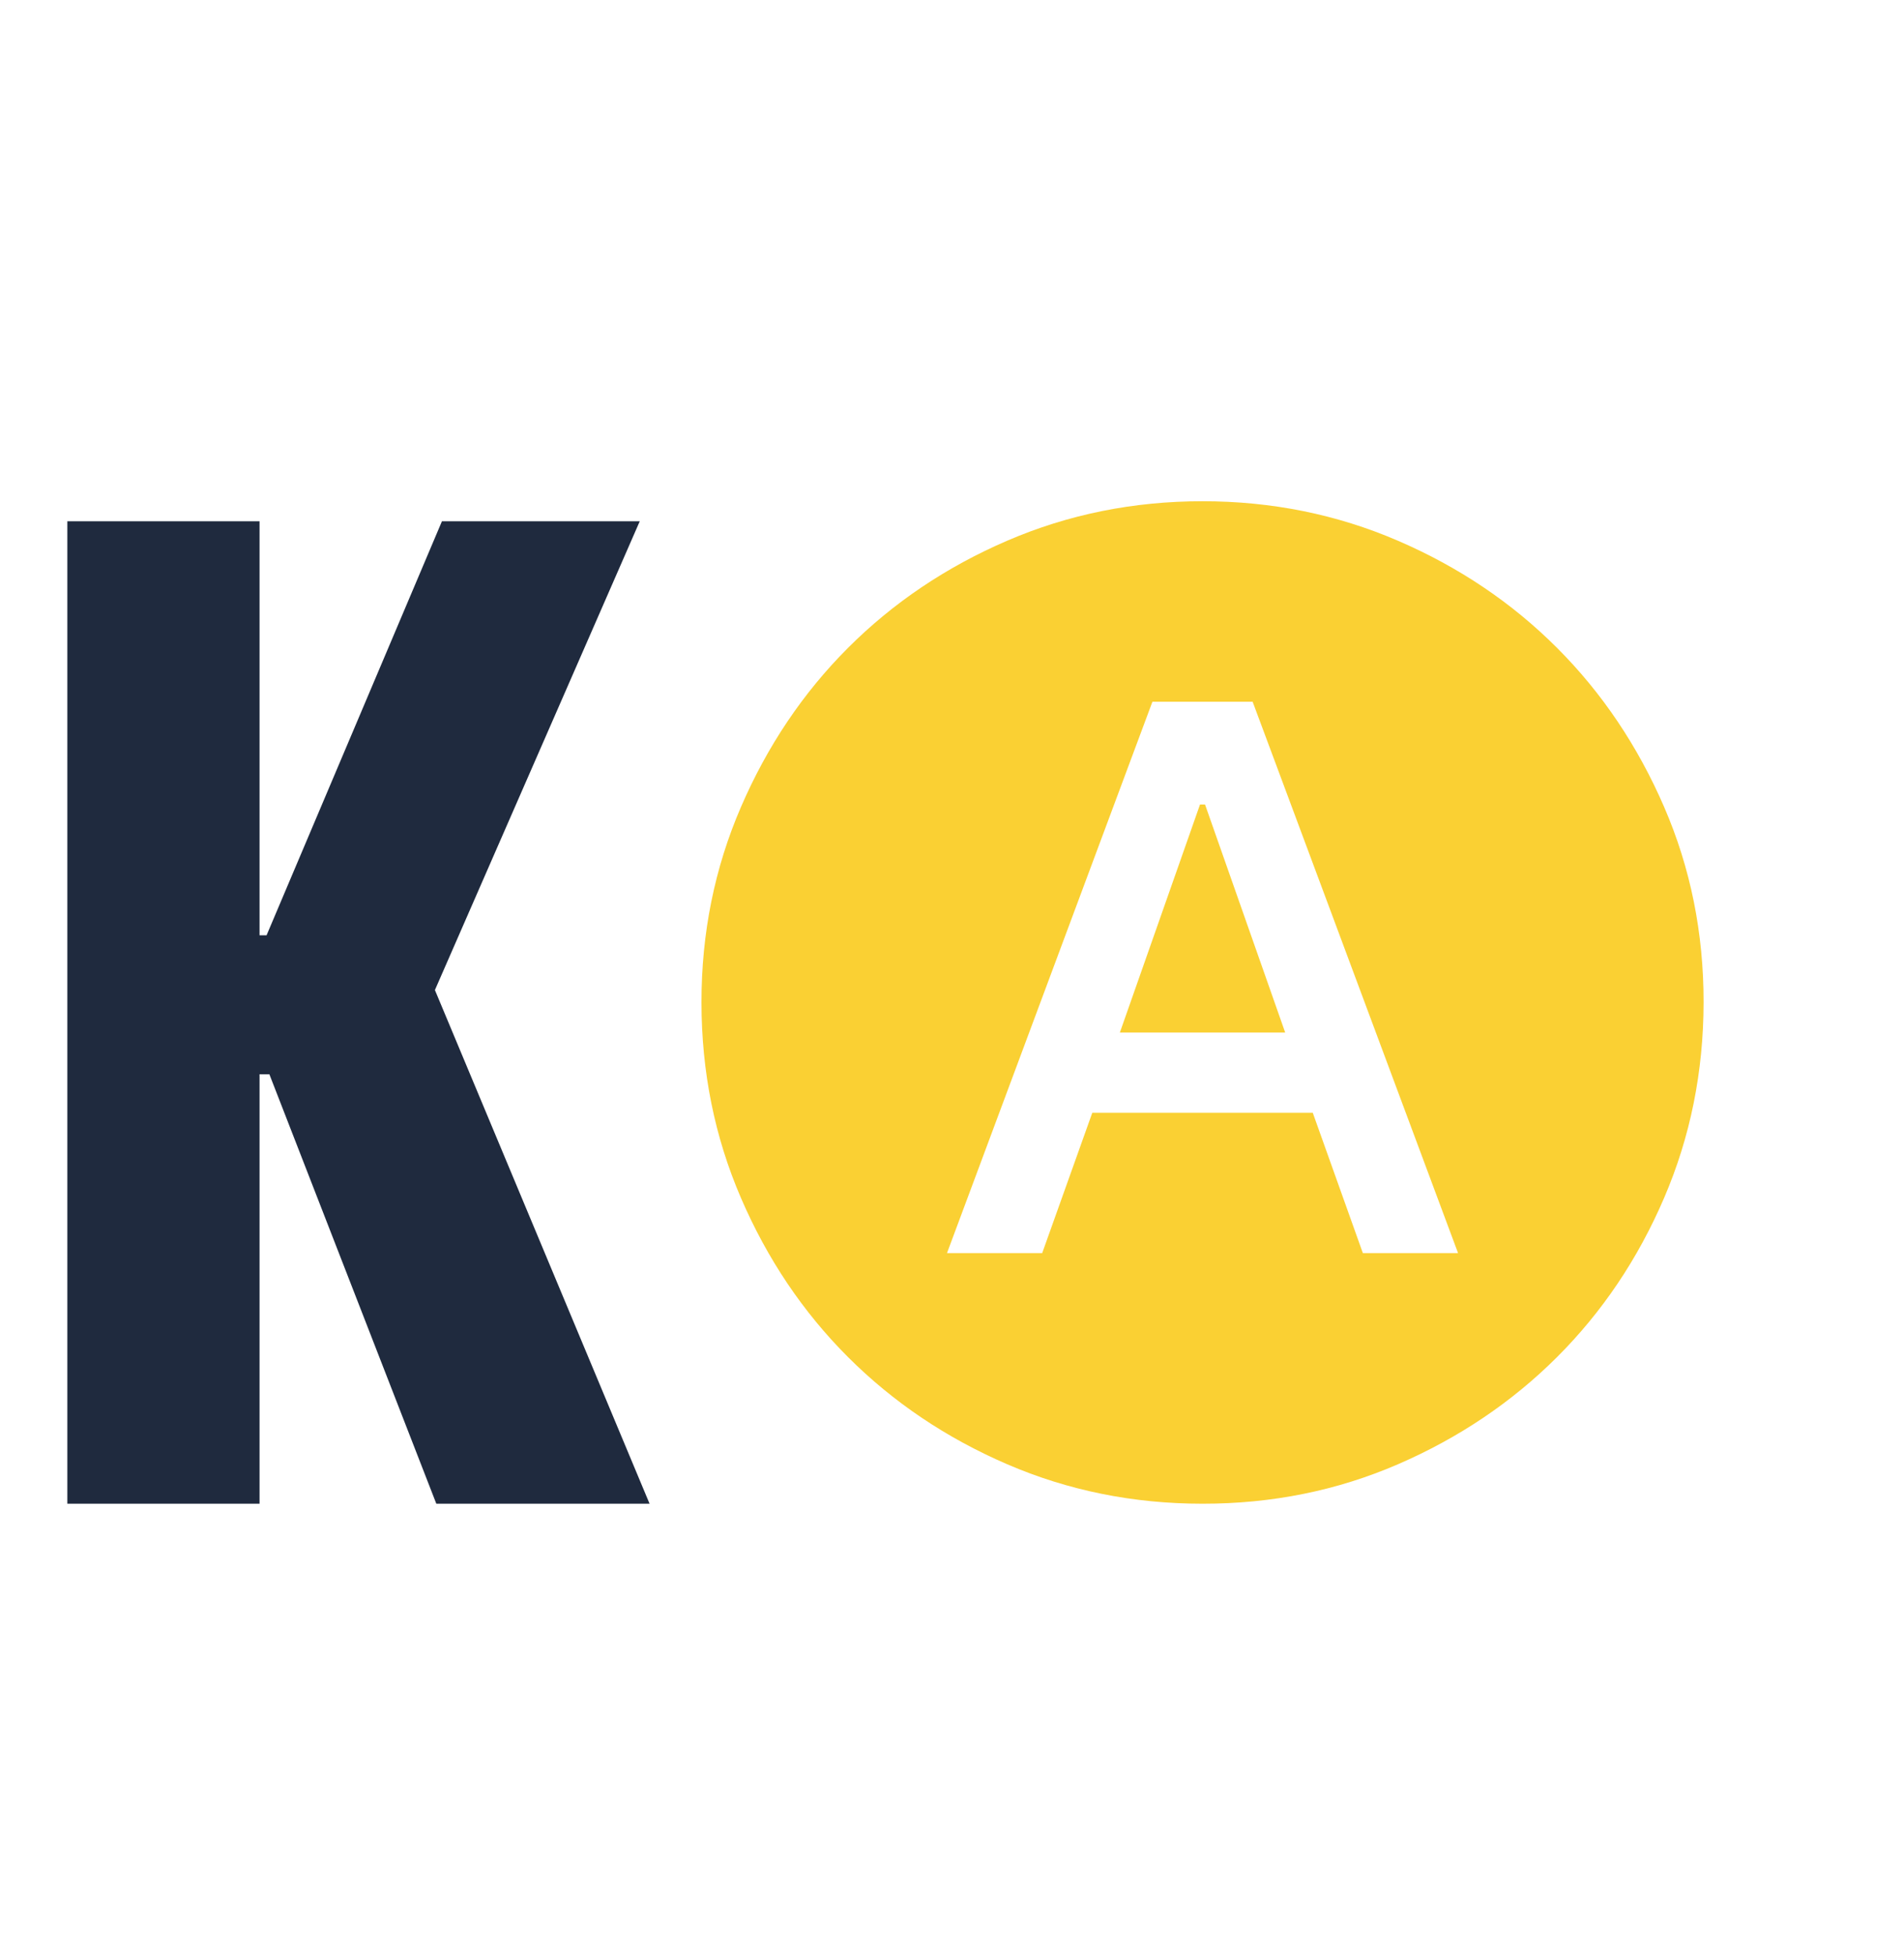
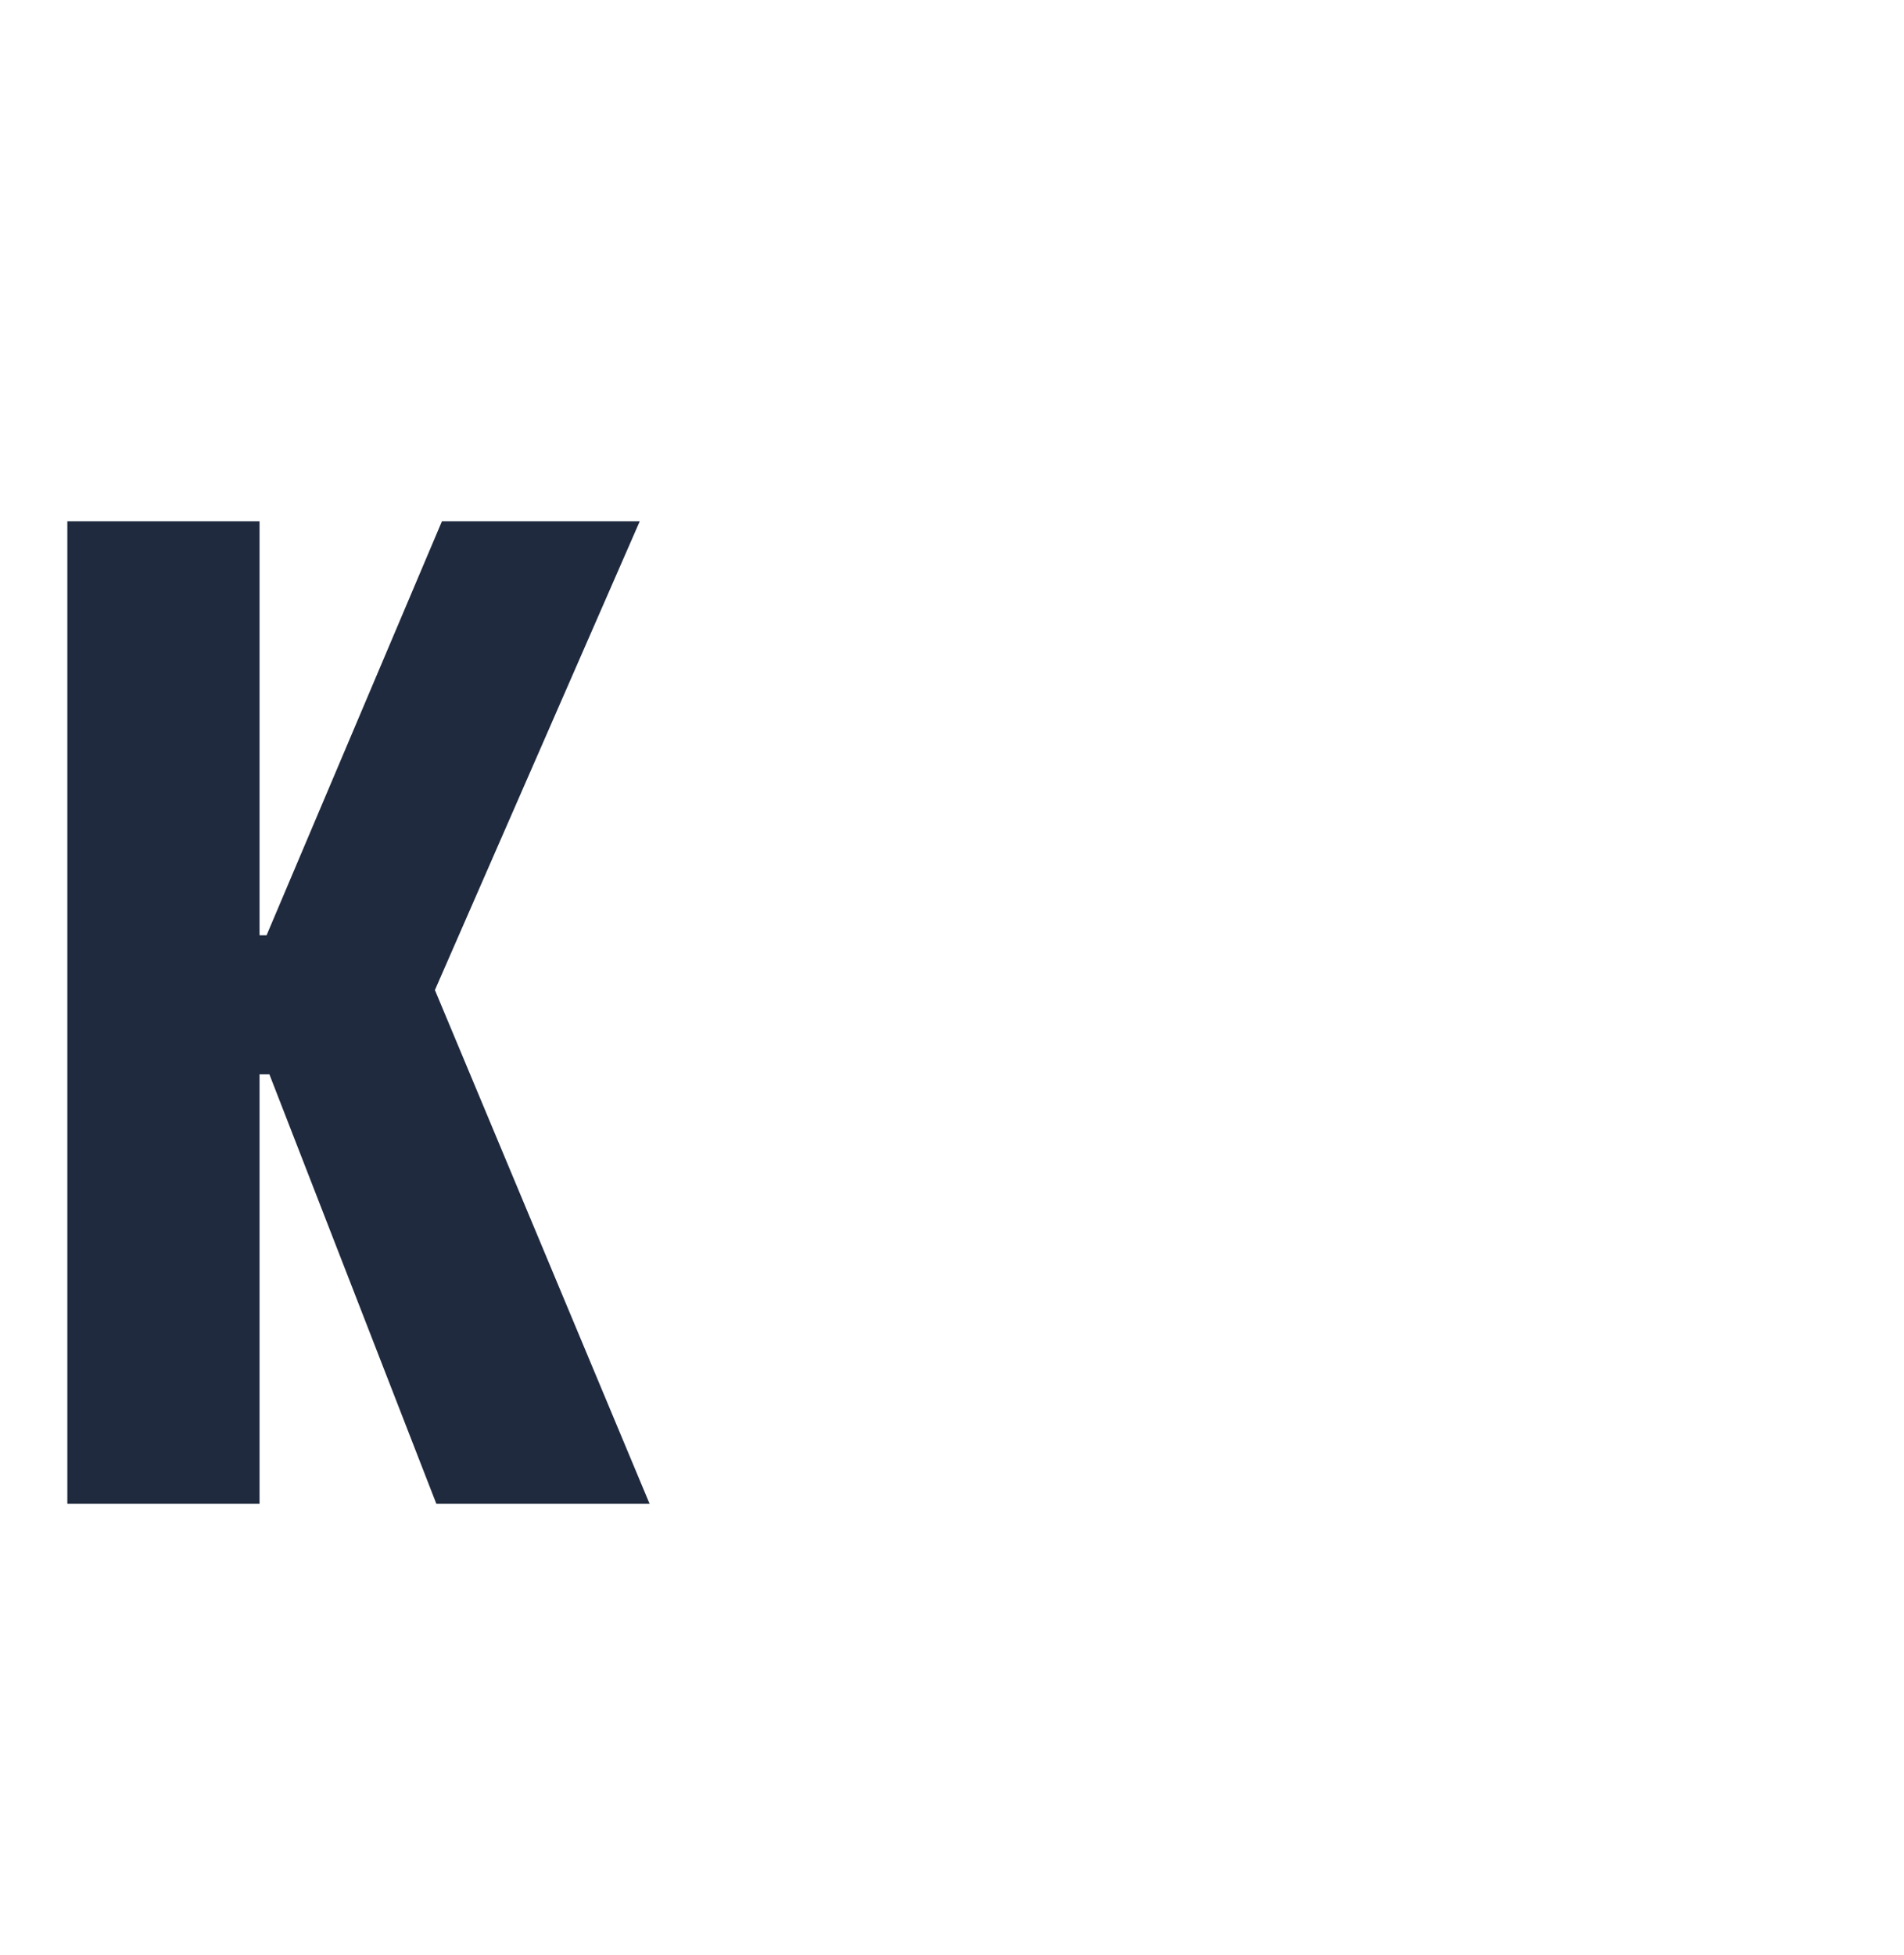
<svg xmlns="http://www.w3.org/2000/svg" width="38" height="39" viewBox="0 0 38 39" fill="none">
-   <path d="M18.9 25H20.8L21.8 22.2H26.2L27.2 25H29.1L25 14H23L18.9 25ZM22.35 20.6L23.95 16.05H24.05L25.65 20.6H22.35ZM24 30C22.617 30 21.317 29.737 20.1 29.212C18.883 28.687 17.825 27.974 16.925 27.075C16.025 26.176 15.313 25.117 14.788 23.9C14.263 22.683 14.001 21.383 14 20C13.999 18.617 14.262 17.317 14.788 16.1C15.314 14.883 16.026 13.824 16.925 12.925C17.824 12.026 18.882 11.313 20.1 10.788C21.318 10.263 22.618 10 24 10C25.382 10 26.682 10.263 27.9 10.788C29.118 11.313 30.176 12.026 31.075 12.925C31.974 13.824 32.686 14.883 33.213 16.1C33.74 17.317 34.002 18.617 34 20C33.998 21.383 33.735 22.683 33.212 23.9C32.689 25.117 31.976 26.176 31.075 27.075C30.174 27.974 29.115 28.687 27.9 29.213C26.685 29.739 25.385 30.001 24 30Z" fill="#FAD033" />
  <path d="M1.344 30V10.4H5.18V18.66H5.32L8.82 10.4H12.768L8.68 19.752L12.964 30H8.708L5.376 21.432H5.18V30H1.344Z" fill="#1F2A3E" />
</svg>